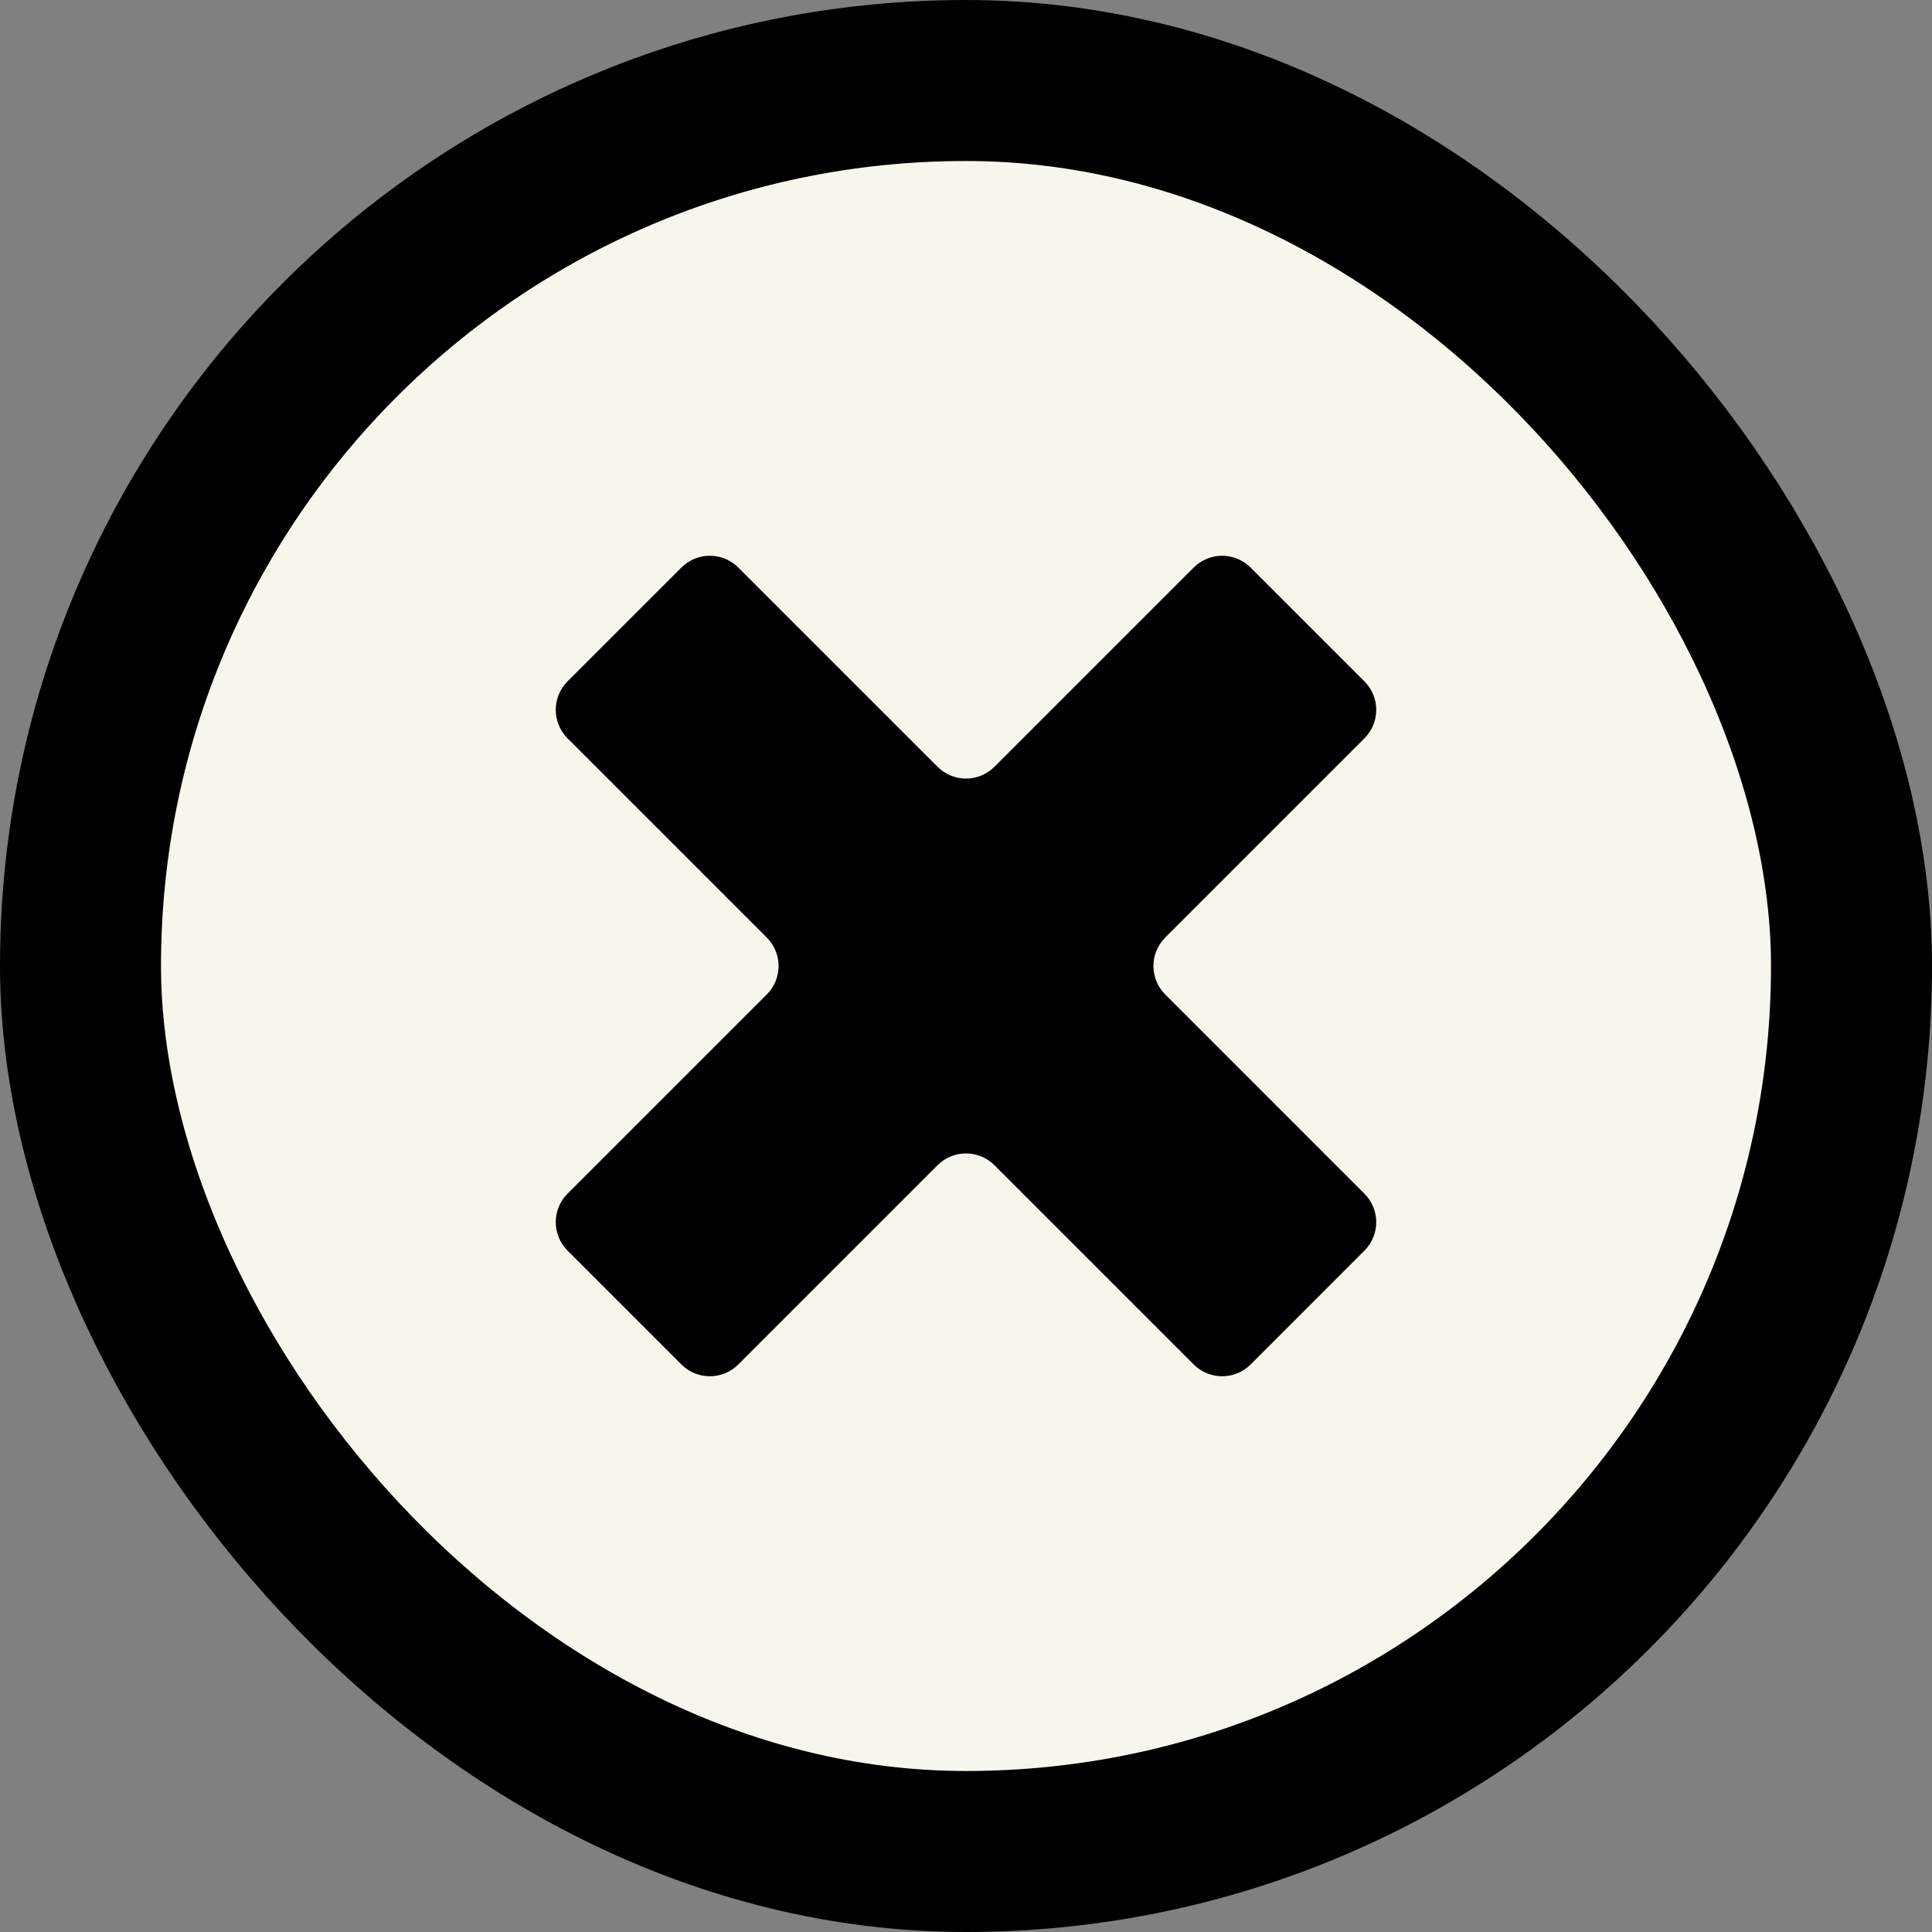
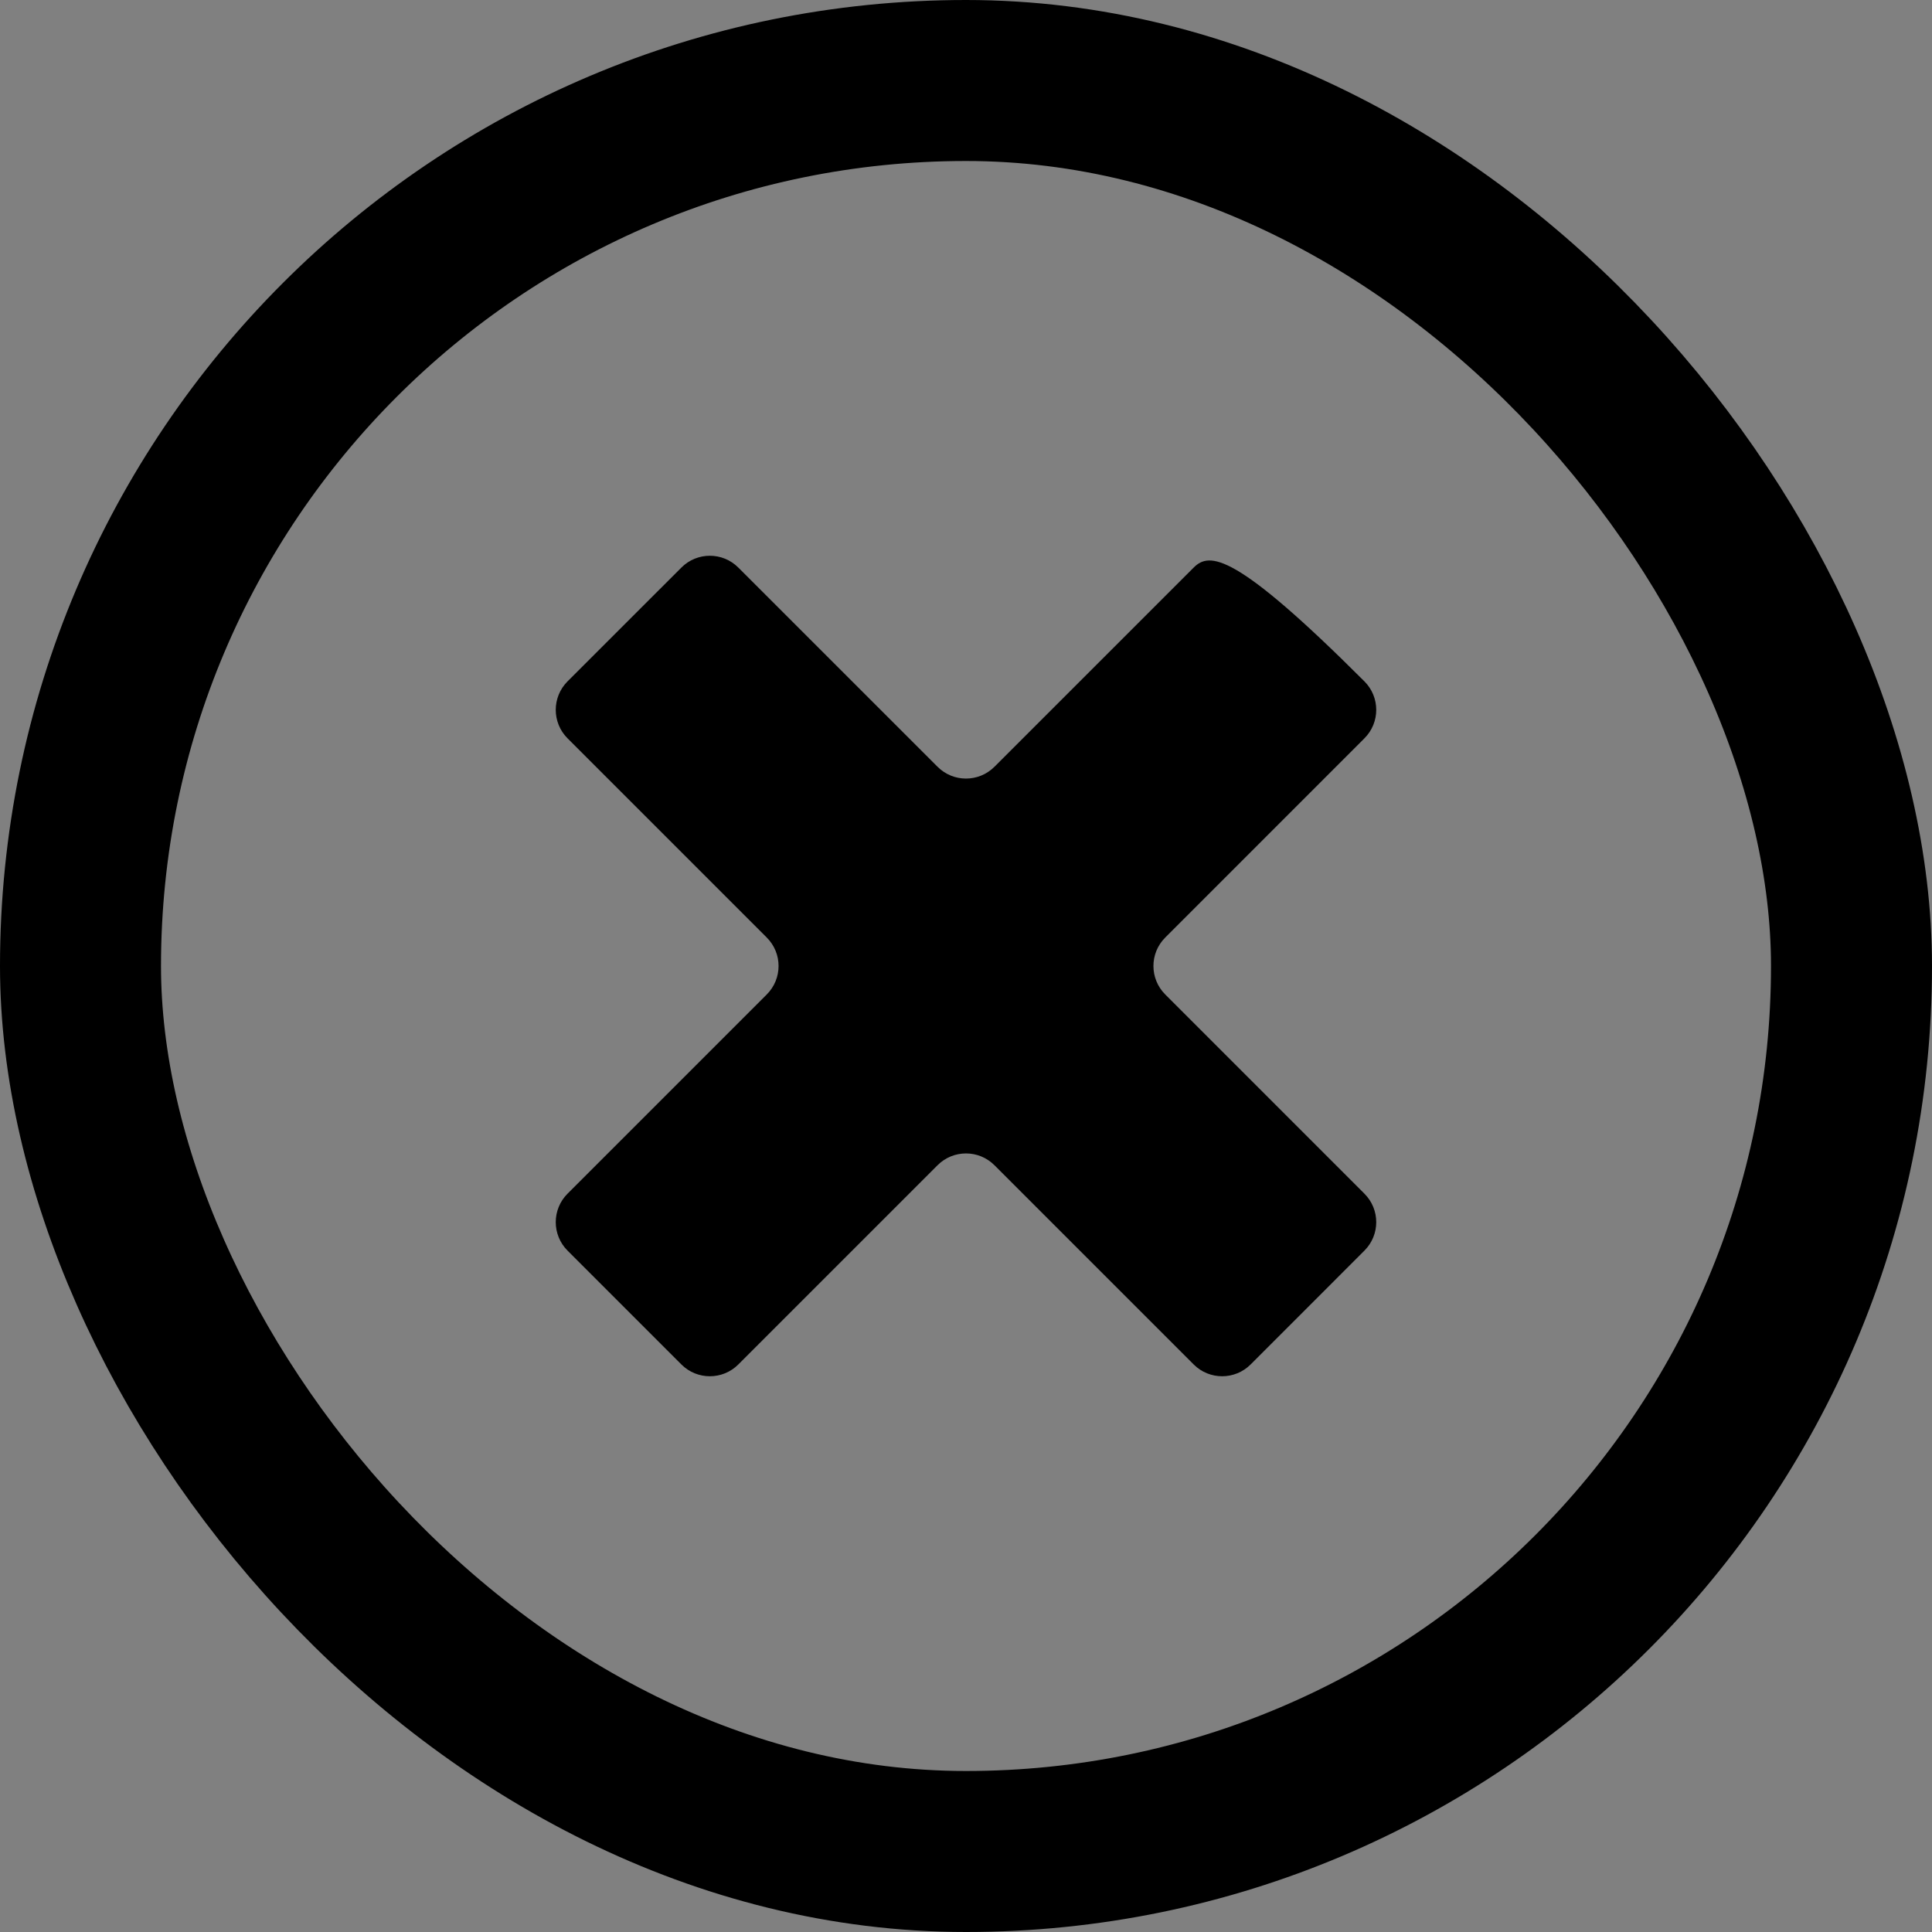
<svg xmlns="http://www.w3.org/2000/svg" width="48" height="48" viewBox="0 0 48 48" fill="none">
  <rect x="0" y="0" width="48" height="48" fill="#808080" stroke="none" />
-   <rect x="2" y="2" width="44" height="44" rx="22" fill="#F7F6EC" />
  <rect x="2" y="2" width="44" height="44" rx="22" stroke="black" stroke-width="4" />
-   <path d="M14.1 16.929C13.71 17.32 13.71 17.953 14.1 18.343L19.05 23.293C19.441 23.683 19.441 24.317 19.05 24.707L14.1 29.657C13.71 30.047 13.71 30.68 14.1 31.071L16.929 33.9C17.319 34.29 17.953 34.29 18.343 33.9L23.293 28.95C23.683 28.559 24.316 28.559 24.707 28.95L29.657 33.9C30.047 34.29 30.68 34.29 31.071 33.9L33.899 31.071C34.29 30.68 34.29 30.047 33.899 29.657L28.95 24.707C28.559 24.317 28.559 23.683 28.95 23.293L33.899 18.343C34.29 17.953 34.29 17.32 33.899 16.929L31.071 14.101C30.68 13.71 30.047 13.71 29.657 14.101L24.707 19.05C24.316 19.441 23.683 19.441 23.293 19.05L18.343 14.101C17.953 13.71 17.319 13.71 16.929 14.101L14.1 16.929Z" fill="black" />
+   <path d="M14.1 16.929C13.71 17.32 13.71 17.953 14.1 18.343L19.05 23.293C19.441 23.683 19.441 24.317 19.05 24.707L14.1 29.657C13.71 30.047 13.71 30.68 14.1 31.071L16.929 33.9C17.319 34.29 17.953 34.29 18.343 33.9L23.293 28.95C23.683 28.559 24.316 28.559 24.707 28.95L29.657 33.9C30.047 34.29 30.68 34.29 31.071 33.9L33.899 31.071C34.29 30.68 34.29 30.047 33.899 29.657L28.95 24.707C28.559 24.317 28.559 23.683 28.95 23.293L33.899 18.343C34.29 17.953 34.29 17.32 33.899 16.929C30.68 13.71 30.047 13.71 29.657 14.101L24.707 19.05C24.316 19.441 23.683 19.441 23.293 19.05L18.343 14.101C17.953 13.71 17.319 13.71 16.929 14.101L14.1 16.929Z" fill="black" />
</svg>